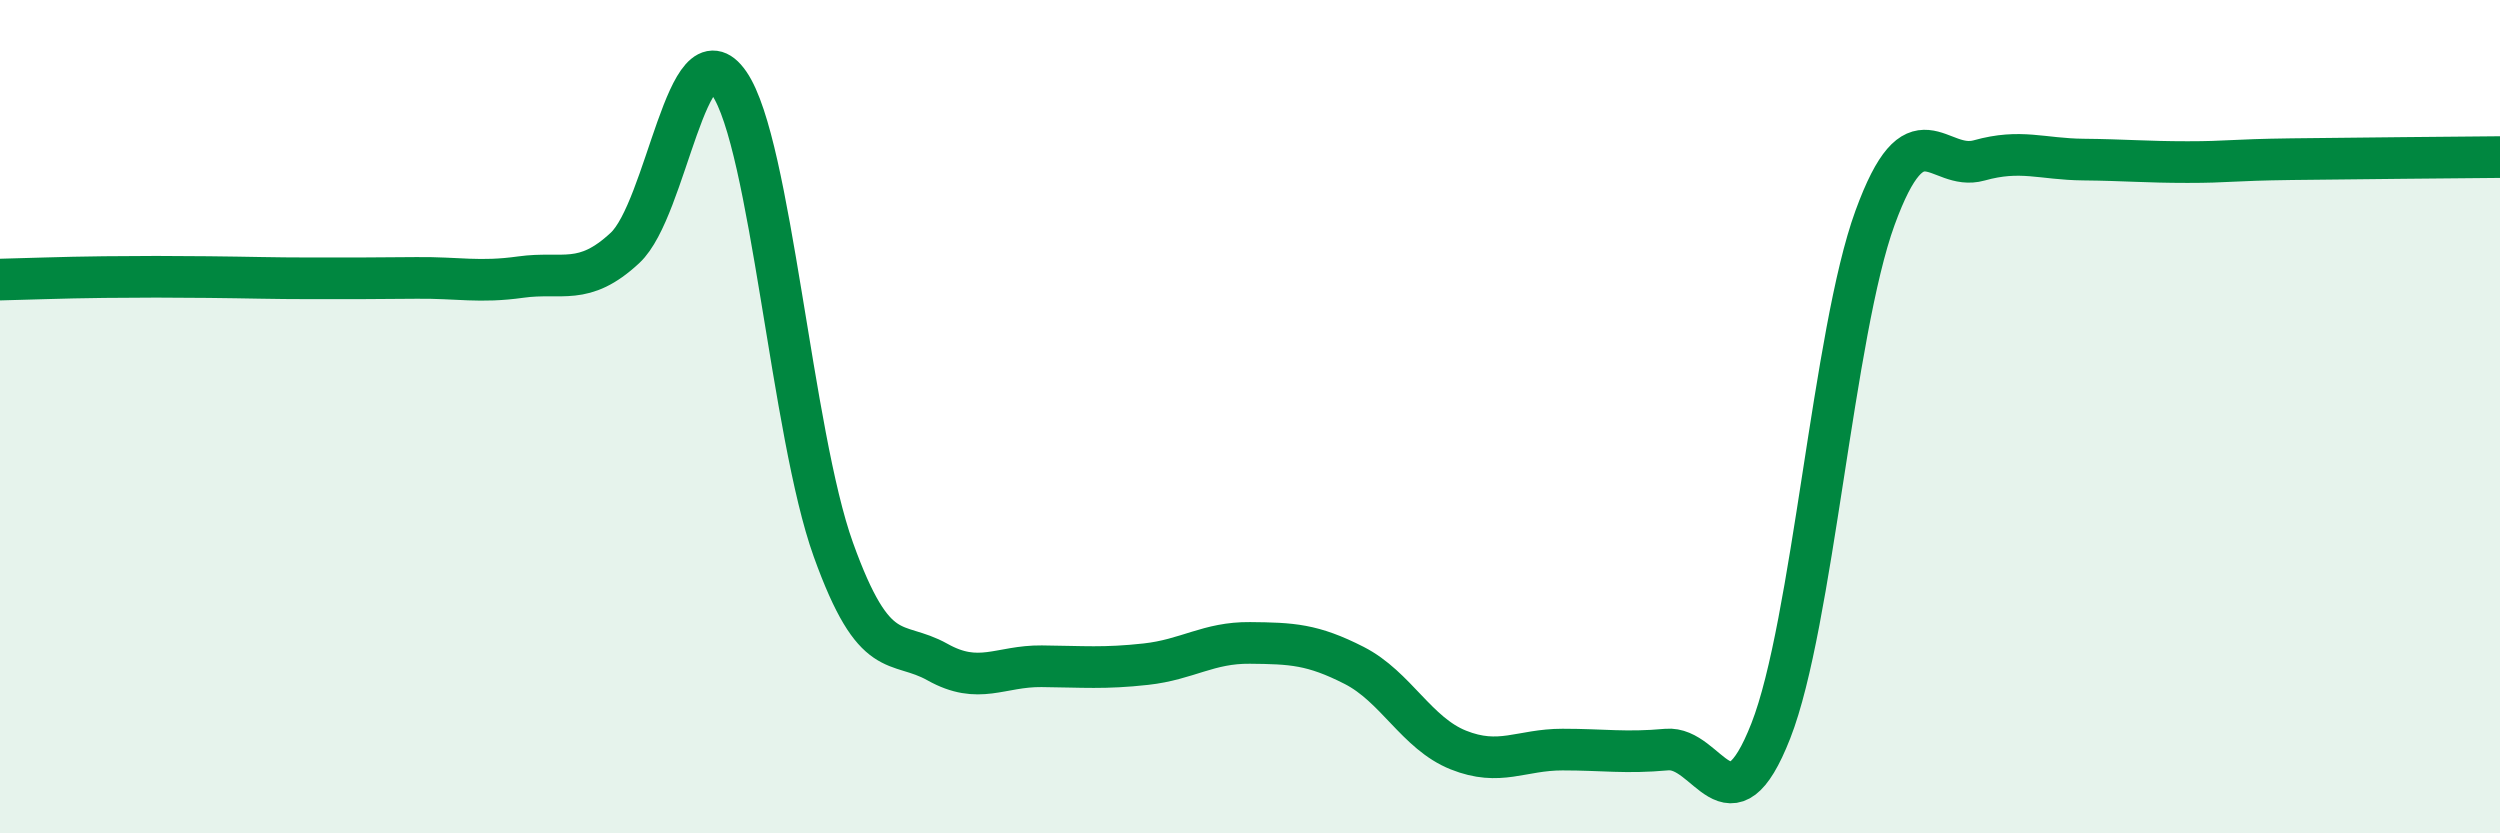
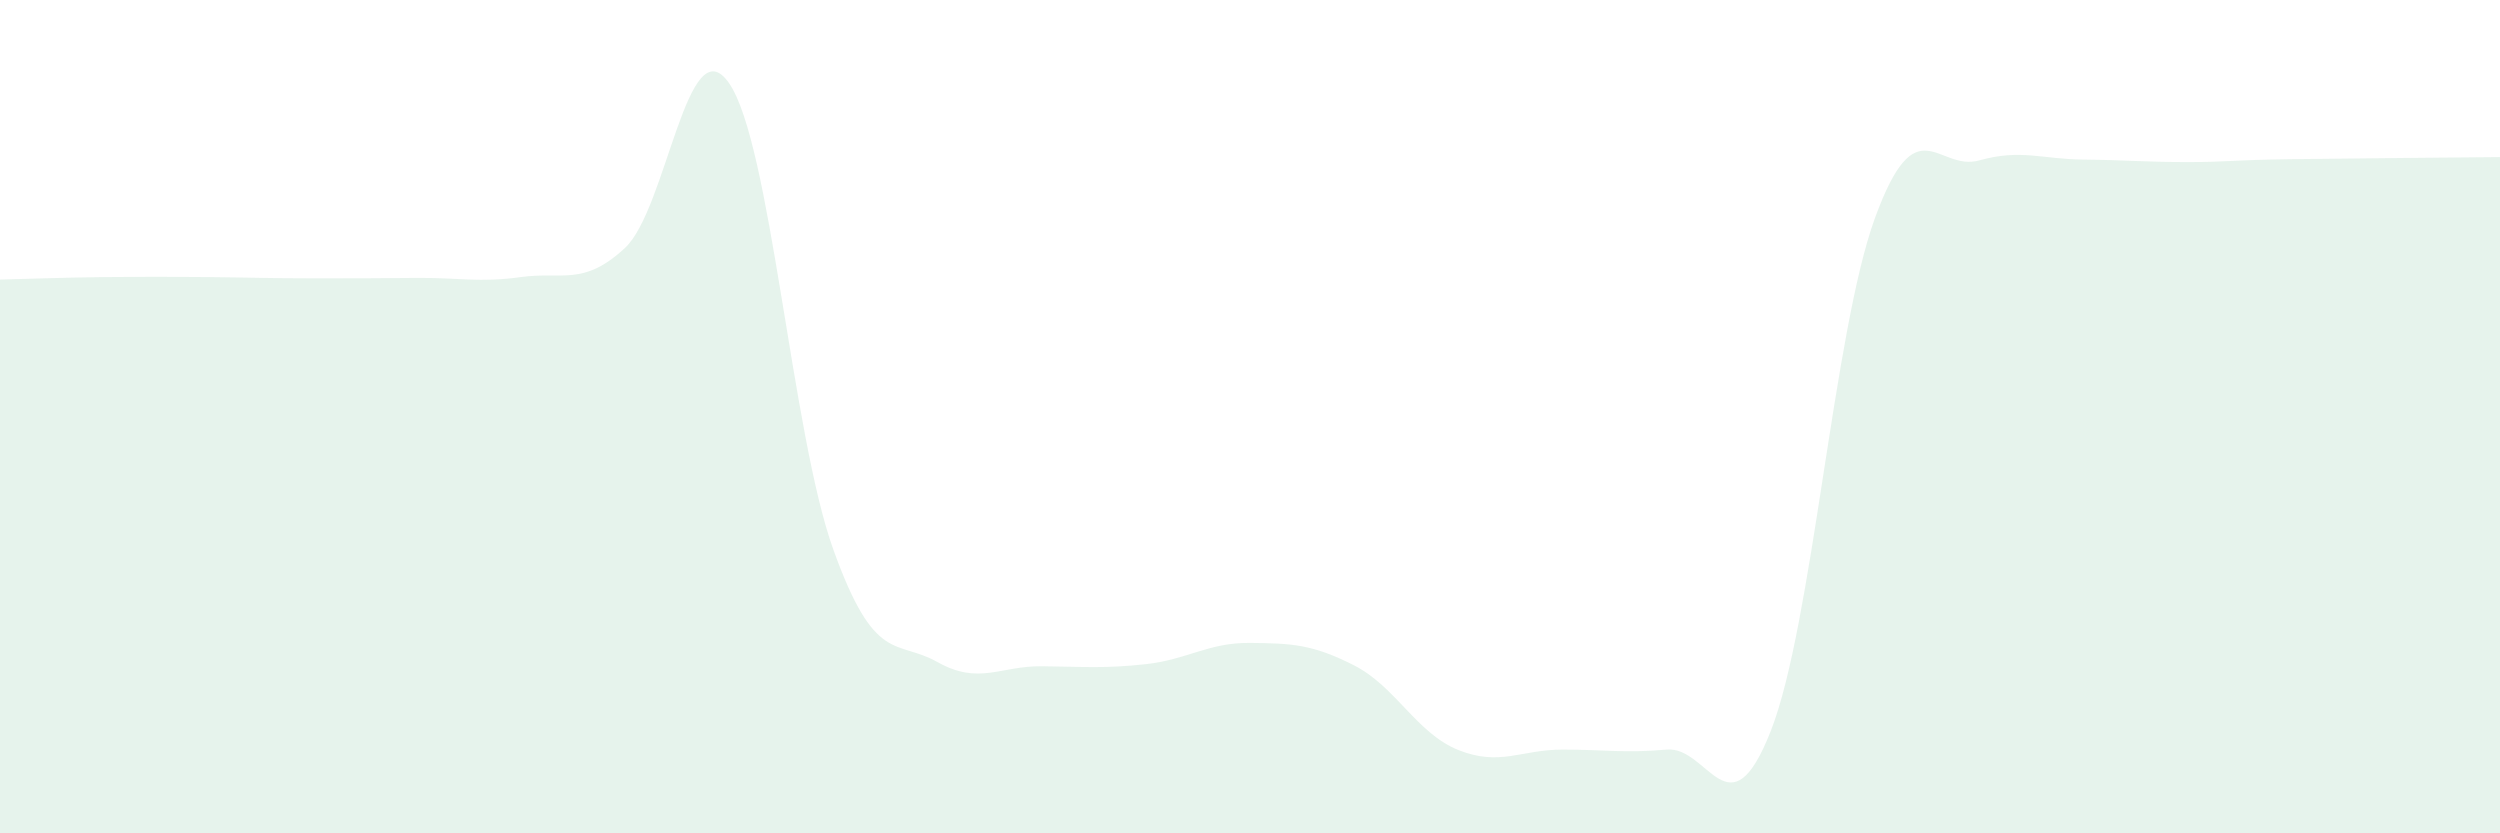
<svg xmlns="http://www.w3.org/2000/svg" width="60" height="20" viewBox="0 0 60 20">
  <path d="M 0,6.71 C 0.5,6.7 1.5,6.66 2.5,6.65 C 3.5,6.64 4,6.64 5,6.65 C 6,6.66 6.5,6.68 7.5,6.68 C 8.5,6.68 9,6.68 10,6.67 C 11,6.66 11.5,6.79 12.5,6.65 C 13.5,6.51 14,6.88 15,5.95 C 16,5.02 16.5,0.55 17.5,2 C 18.5,3.45 19,10.41 20,13.19 C 21,15.97 21.5,15.33 22.5,15.89 C 23.5,16.45 24,15.98 25,15.99 C 26,16 26.5,16.05 27.5,15.94 C 28.5,15.83 29,15.42 30,15.43 C 31,15.44 31.5,15.46 32.5,15.97 C 33.5,16.48 34,17.6 35,18 C 36,18.4 36.5,17.99 37.5,17.99 C 38.5,17.99 39,18.08 40,17.99 C 41,17.9 41.5,20.09 42.5,17.54 C 43.5,14.99 44,7.97 45,5.23 C 46,2.49 46.5,4.13 47.5,3.85 C 48.5,3.57 49,3.82 50,3.83 C 51,3.84 51.5,3.89 52.5,3.89 C 53.5,3.89 53.5,3.84 55,3.82 C 56.5,3.8 59,3.78 60,3.77L60 20L0 20Z" fill="#008740" opacity="0.1" stroke-linecap="round" stroke-linejoin="round" />
-   <path d="M 0,6.71 C 0.5,6.7 1.5,6.66 2.5,6.65 C 3.5,6.64 4,6.64 5,6.65 C 6,6.66 6.5,6.68 7.5,6.68 C 8.5,6.68 9,6.68 10,6.67 C 11,6.66 11.5,6.79 12.5,6.65 C 13.5,6.51 14,6.88 15,5.95 C 16,5.02 16.5,0.55 17.5,2 C 18.5,3.45 19,10.41 20,13.19 C 21,15.97 21.5,15.33 22.5,15.89 C 23.5,16.45 24,15.98 25,15.99 C 26,16 26.5,16.05 27.5,15.94 C 28.5,15.83 29,15.42 30,15.43 C 31,15.44 31.5,15.46 32.5,15.97 C 33.5,16.48 34,17.6 35,18 C 36,18.4 36.5,17.99 37.5,17.99 C 38.5,17.99 39,18.08 40,17.99 C 41,17.9 41.5,20.09 42.5,17.54 C 43.5,14.99 44,7.97 45,5.23 C 46,2.49 46.5,4.13 47.5,3.85 C 48.5,3.57 49,3.82 50,3.83 C 51,3.84 51.5,3.89 52.5,3.89 C 53.5,3.89 53.5,3.84 55,3.82 C 56.5,3.8 59,3.78 60,3.77" stroke="#008740" stroke-width="1" fill="none" stroke-linecap="round" stroke-linejoin="round" />
</svg>